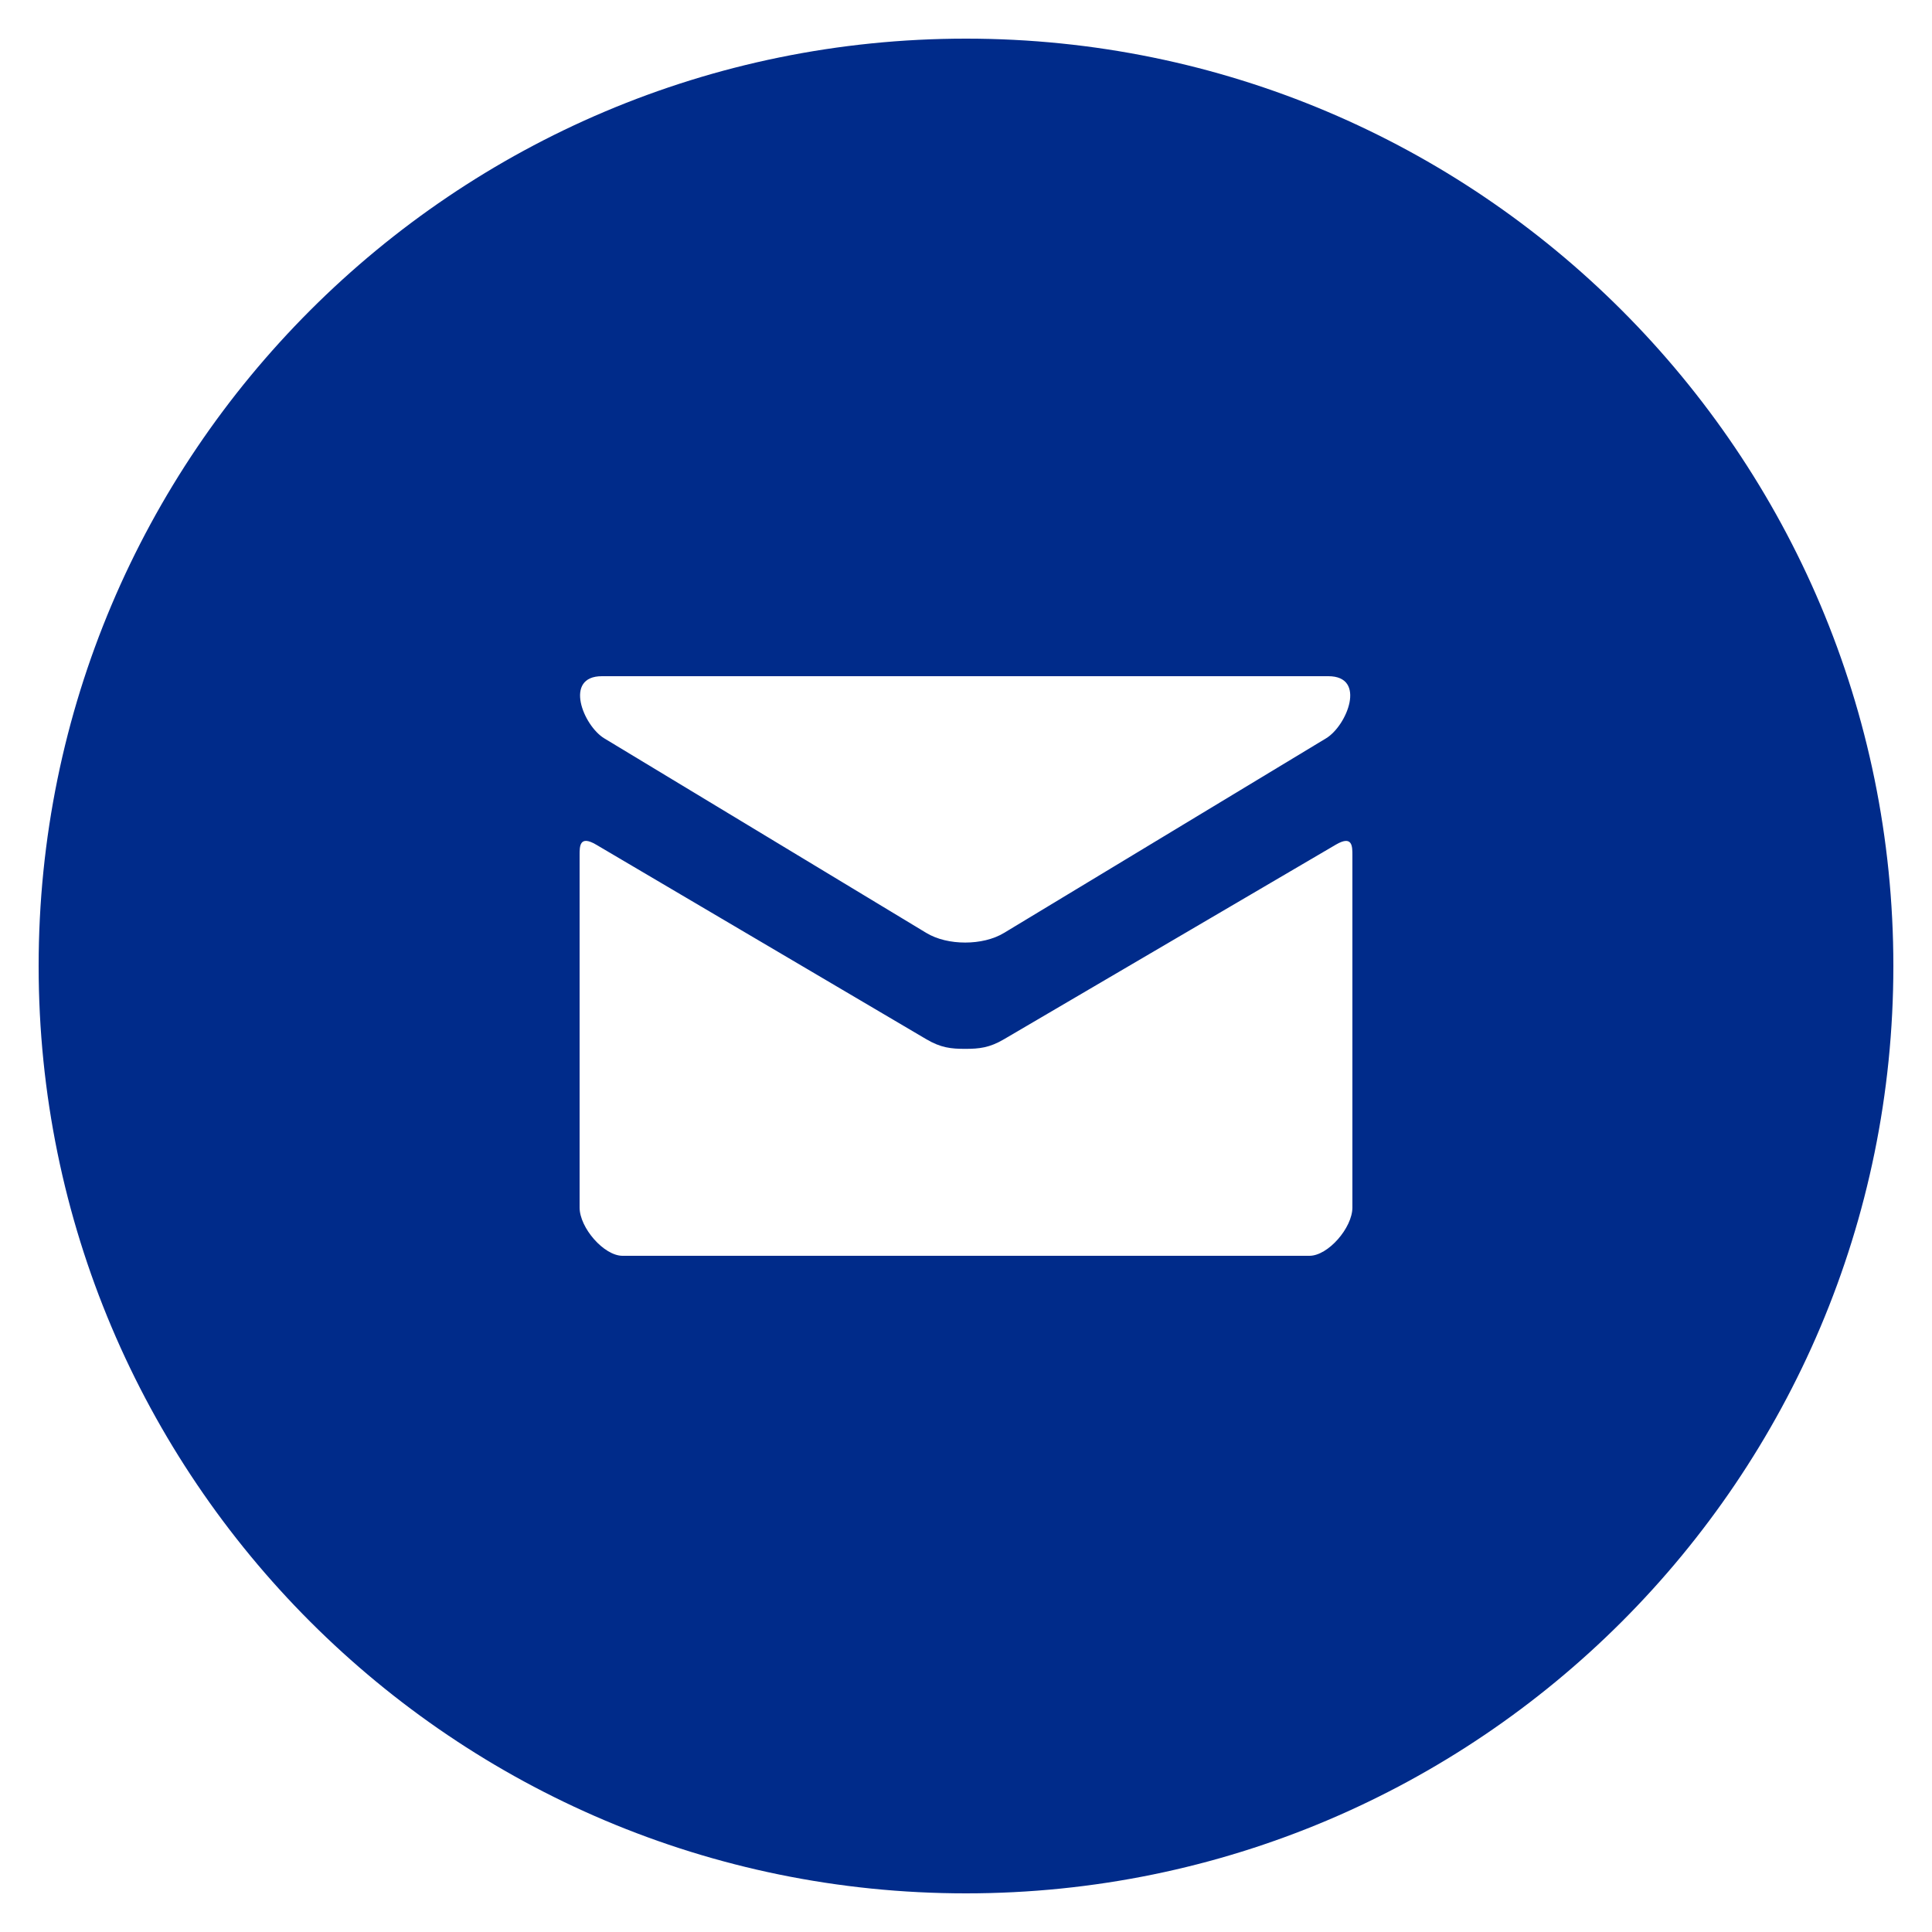
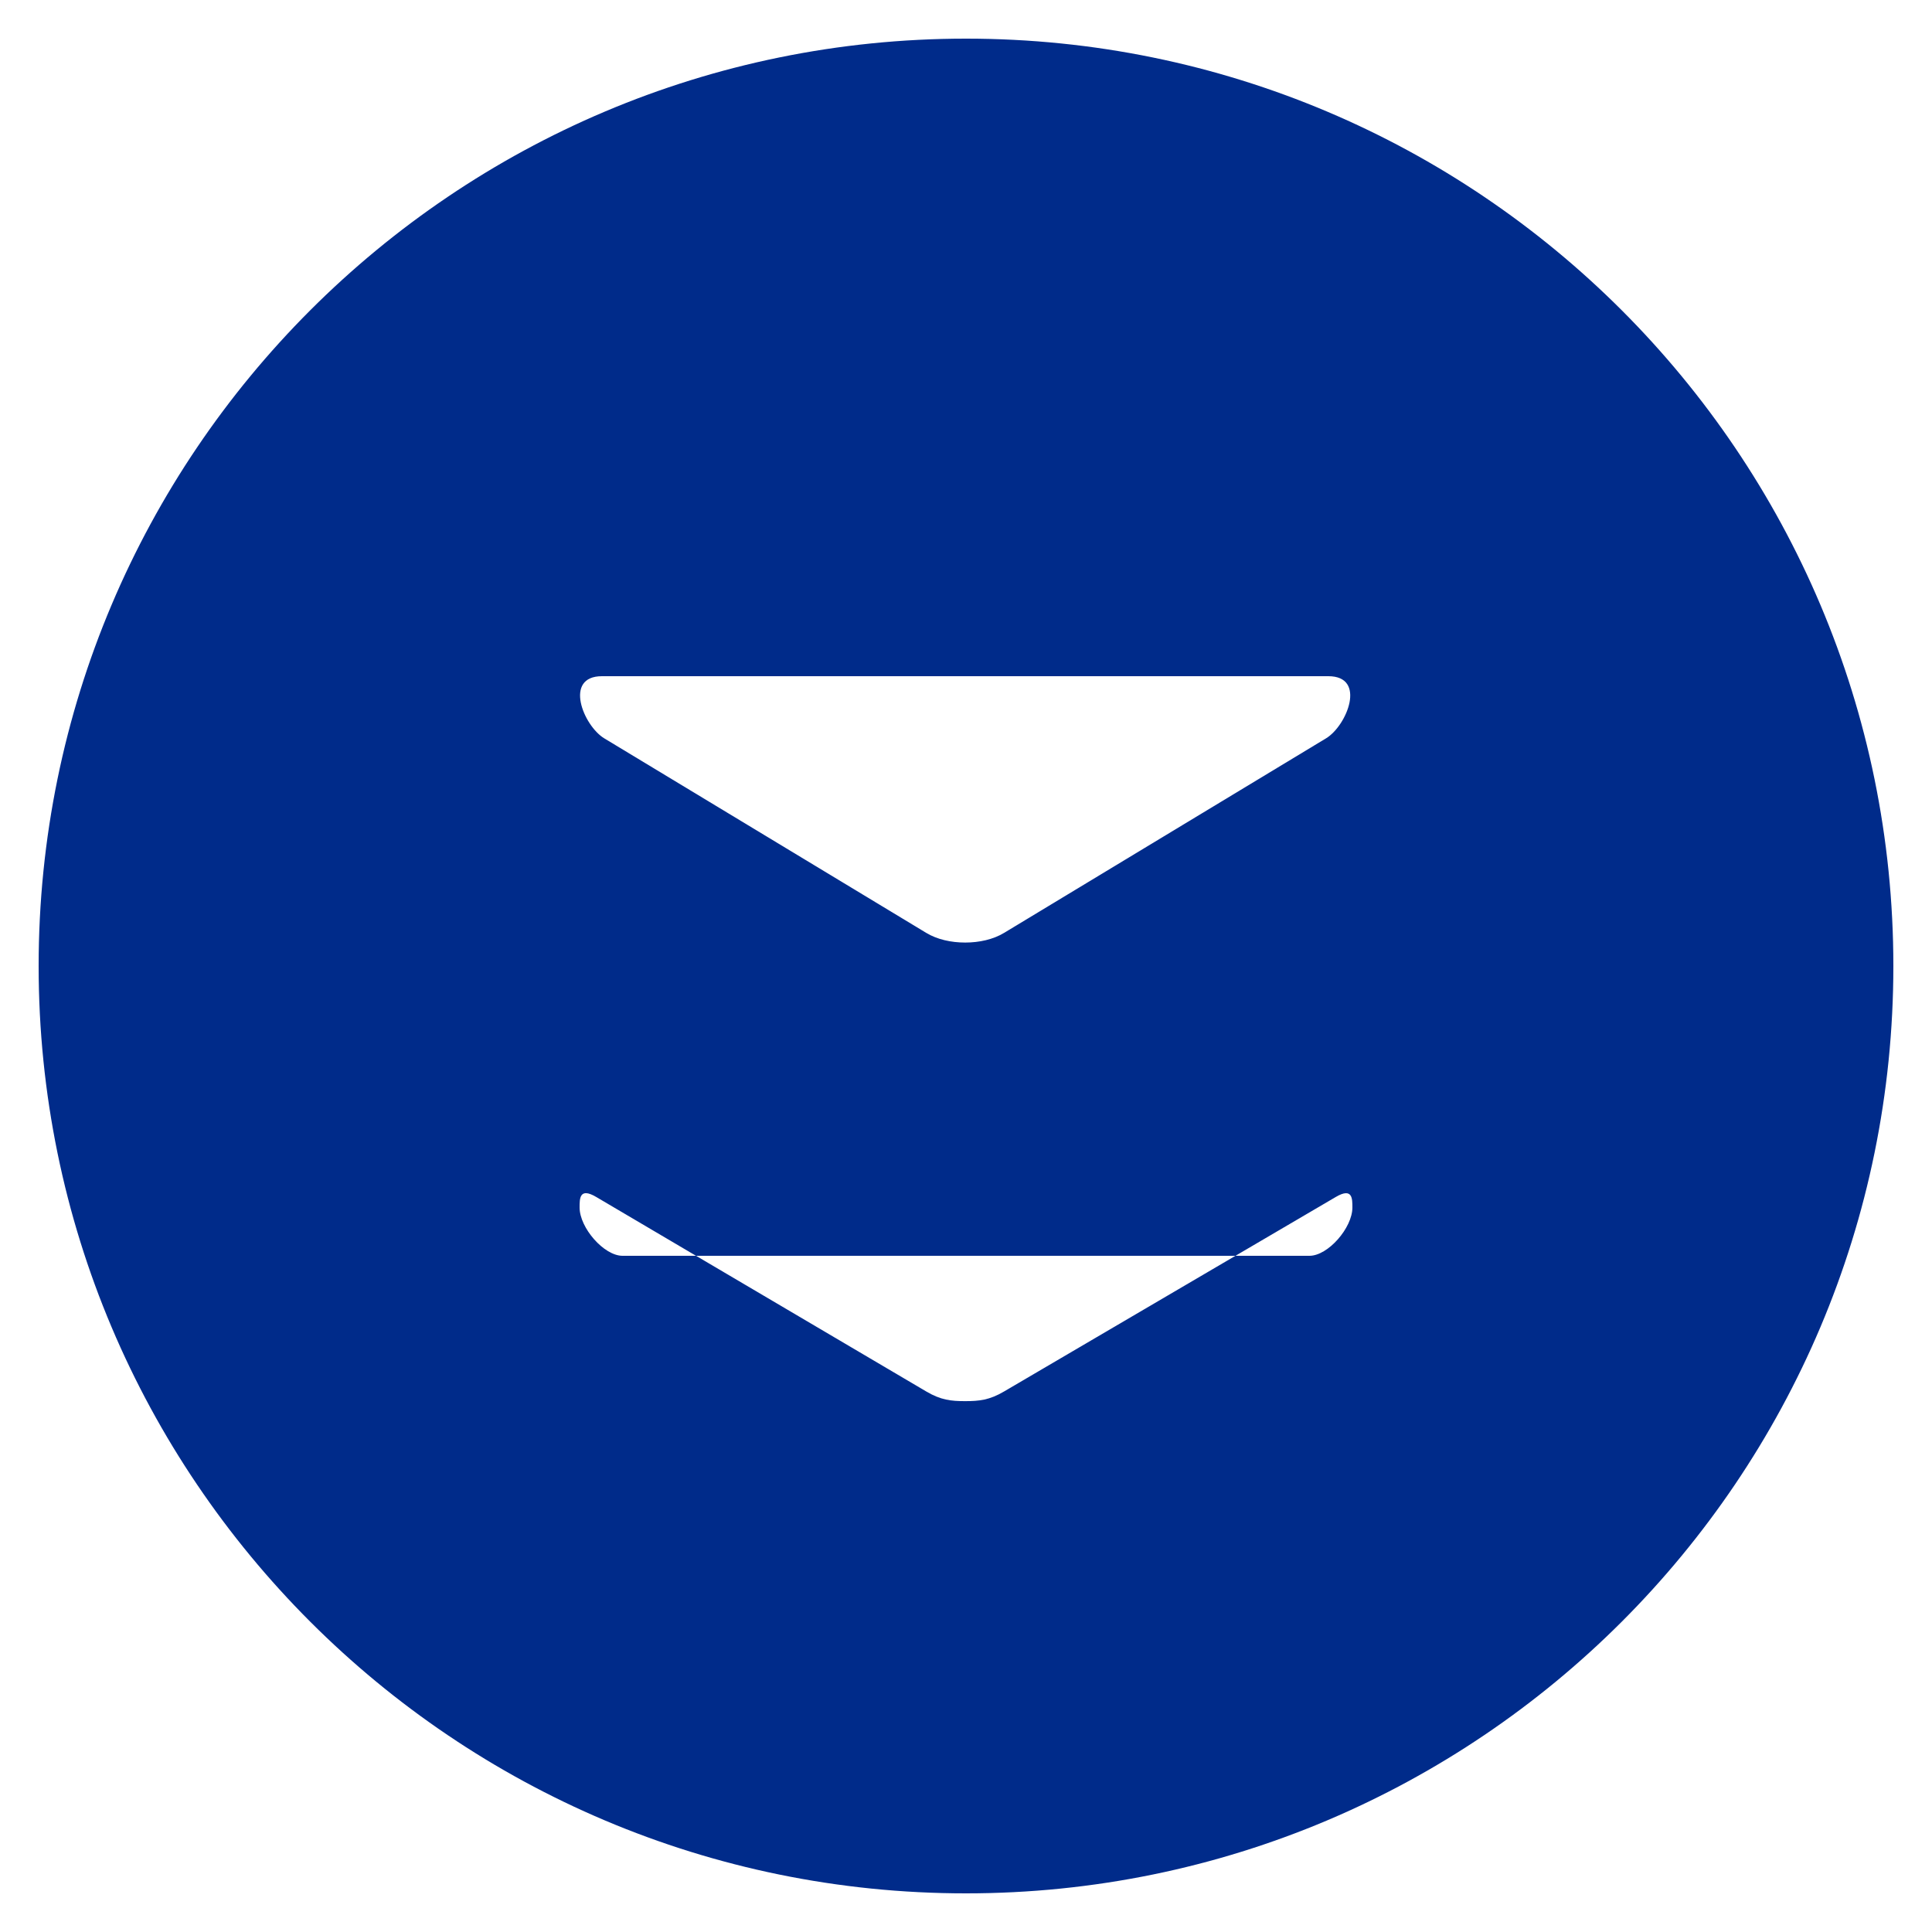
<svg xmlns="http://www.w3.org/2000/svg" width="44" height="44" viewBox="0 0 44 44">
-   <path fill="#002B8A" fill-rule="evenodd" d="M22 .88C10.336.88.88 10.336.88 22c0 11.664 9.456 21.12 21.12 21.12 11.664 0 21.12-9.456 21.12-21.12C43.12 10.336 33.664.88 22 .88zM13.709 15.4h16.543c.877 0 .426 1.126-.052 1.415l-7.333 4.431c-.246.149-.565.22-.886.22-.321 0-.64-.071-.886-.22-.247-.148-6.856-4.143-7.334-4.431-.477-.29-.929-1.415-.052-1.415zM30.8 27.5c0 .462-.554 1.1-.978 1.1H14.178c-.424 0-.978-.638-.978-1.1v-8.023c0-.202-.004-.465.378-.24.542.318 7.184 4.235 7.517 4.43.332.196.565.22.886.22.32 0 .554-.024.886-.22.332-.195 7.013-4.111 7.555-4.43.382-.224.378.04.378.241V27.5z" />
+   <path fill="#002B8A" fill-rule="evenodd" d="M22 .88C10.336.88.88 10.336.88 22c0 11.664 9.456 21.12 21.12 21.12 11.664 0 21.12-9.456 21.12-21.12C43.12 10.336 33.664.88 22 .88zM13.709 15.4h16.543c.877 0 .426 1.126-.052 1.415l-7.333 4.431c-.246.149-.565.22-.886.22-.321 0-.64-.071-.886-.22-.247-.148-6.856-4.143-7.334-4.431-.477-.29-.929-1.415-.052-1.415zM30.8 27.5c0 .462-.554 1.1-.978 1.1H14.178c-.424 0-.978-.638-.978-1.1c0-.202-.004-.465.378-.24.542.318 7.184 4.235 7.517 4.43.332.196.565.22.886.22.32 0 .554-.024.886-.22.332-.195 7.013-4.111 7.555-4.43.382-.224.378.04.378.241V27.5z" />
</svg>